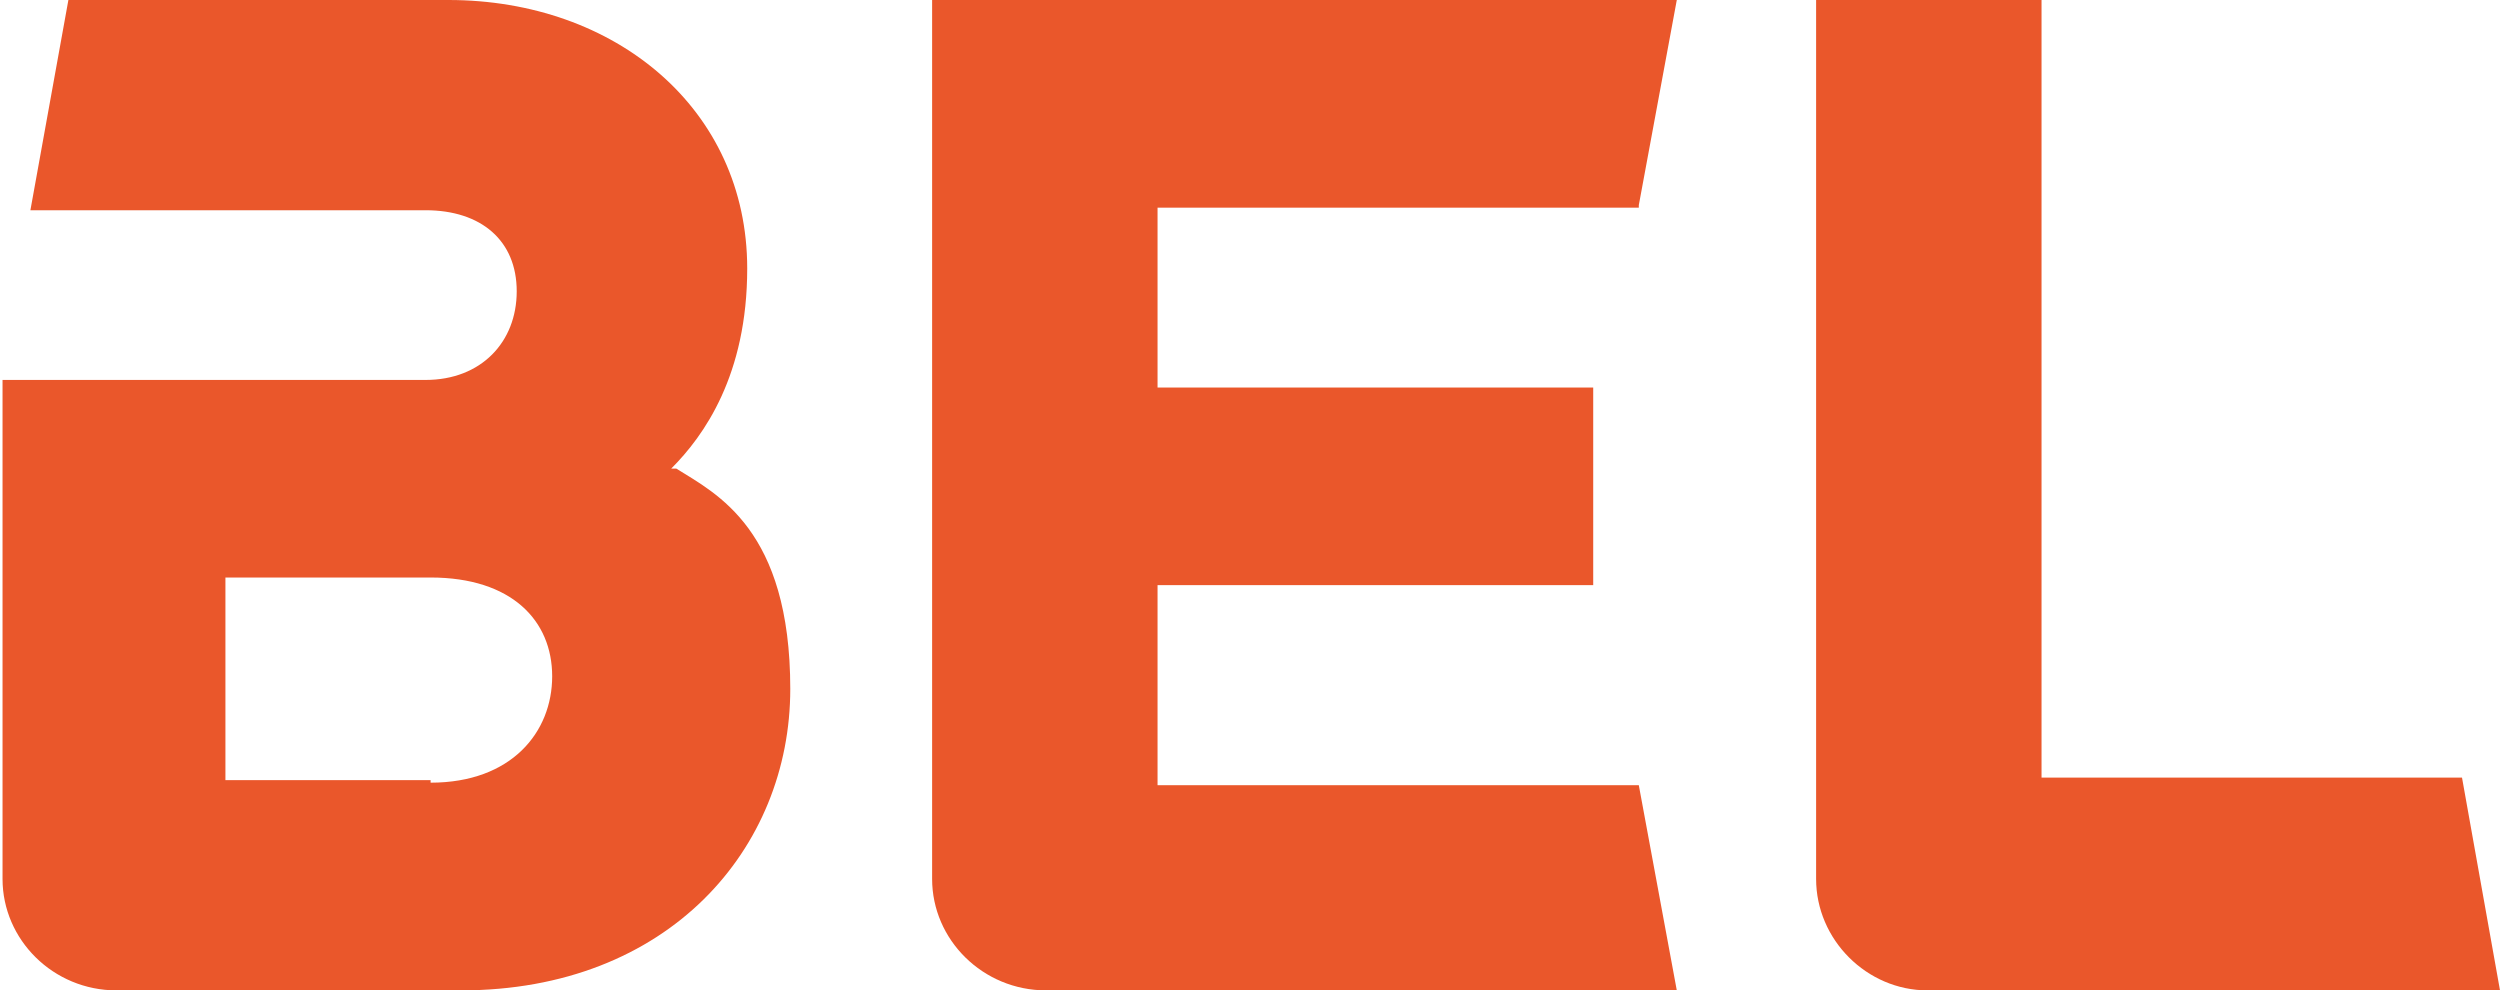
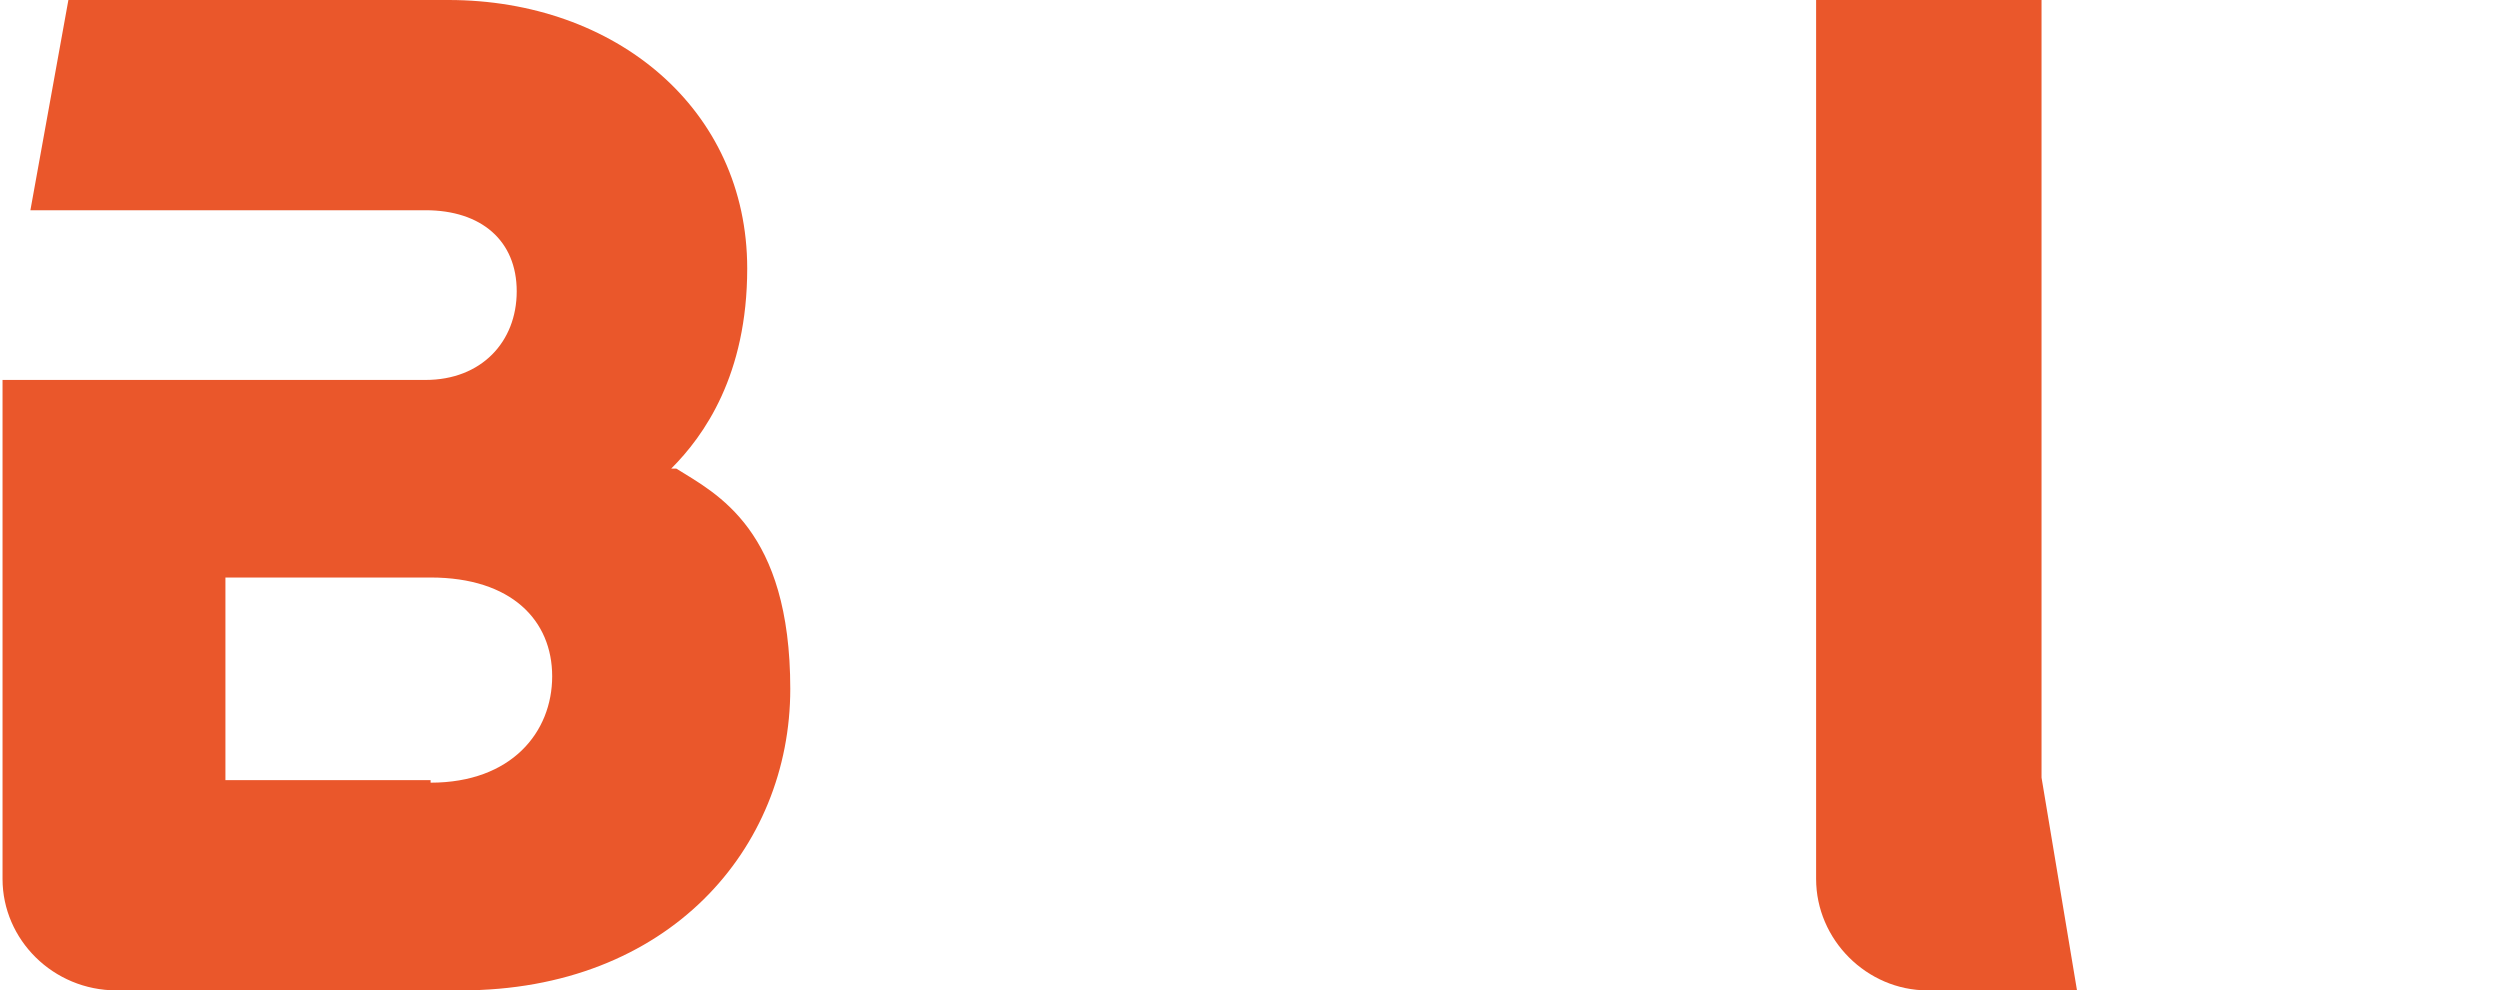
<svg xmlns="http://www.w3.org/2000/svg" id="Laag_1" version="1.1" viewBox="0 0 98.7 39.1">
  <defs>
    <style>
      .st0 {
        fill: #ea572b;
      }
    </style>
  </defs>
-   <path class="st0" d="M64.7,8.1L66.2,0h-29.4v34.7c0,2.4,2,4.4,4.5,4.4s0,0,0,0h0s24.9,0,24.9,0l-1.5-8.1h-19v-7.9h17.2v-7.8h-17.2v-7.1h19Z" />
-   <path class="st0" d="M80.6,30.7V0h-8.9v34.7h0c0,2.4,2,4.4,4.4,4.4h0s22.6,0,22.6,0l-1.5-8.4h-16.7Z" />
+   <path class="st0" d="M80.6,30.7V0h-8.9v34.7h0c0,2.4,2,4.4,4.4,4.4h0s22.6,0,22.6,0h-16.7Z" />
  <path class="st0" d="M26.5,18.5c1.3-1.3,3-3.7,3-7.9C29.5,4.3,24.3,0,17.7,0H2.7l-1.5,8.3h15.6c2.2,0,3.6,1.2,3.6,3.2s-1.4,3.5-3.6,3.5h-7.8s-8.9,0-8.9,0v19.7h0c0,2.4,2,4.4,4.5,4.4s0,0,0,0h0s13.6,0,13.6,0c8.2,0,13-5.6,13-11.9s-2.9-7.7-4.5-8.7M17,30.8h-8.1v-8h8.1c3.2,0,4.8,1.7,4.8,3.9s-1.6,4.2-4.8,4.2" />
</svg>